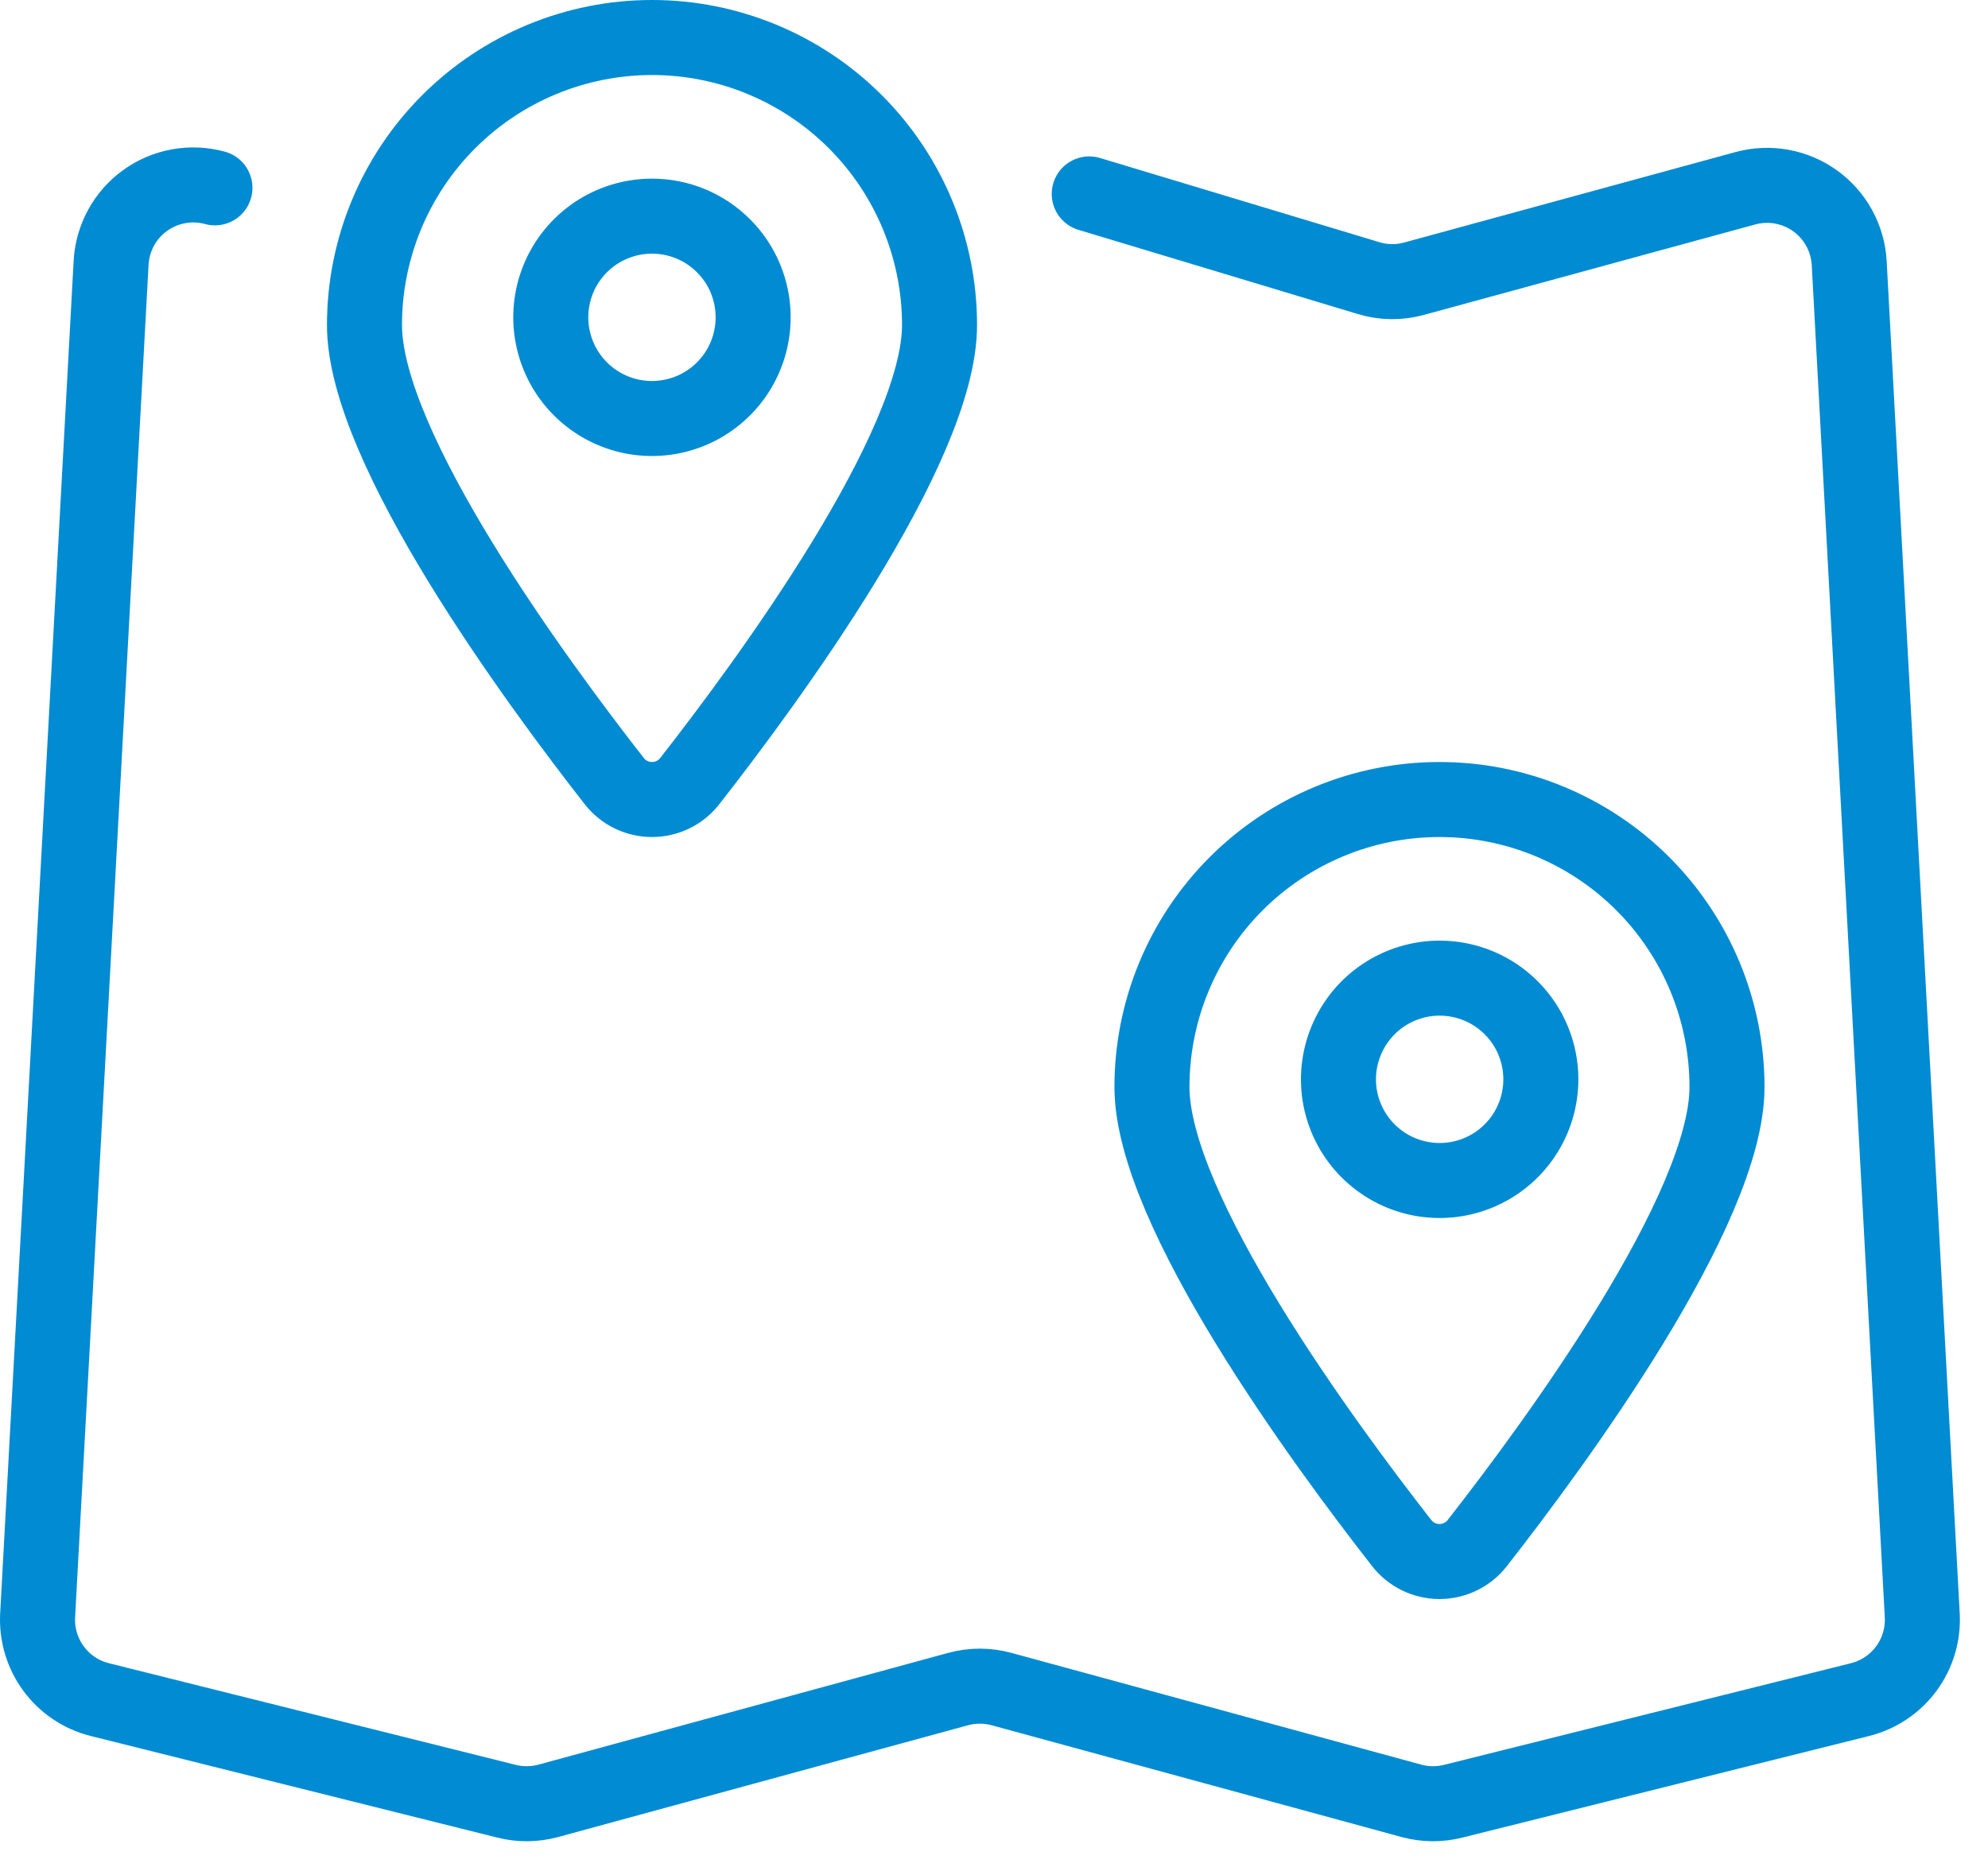
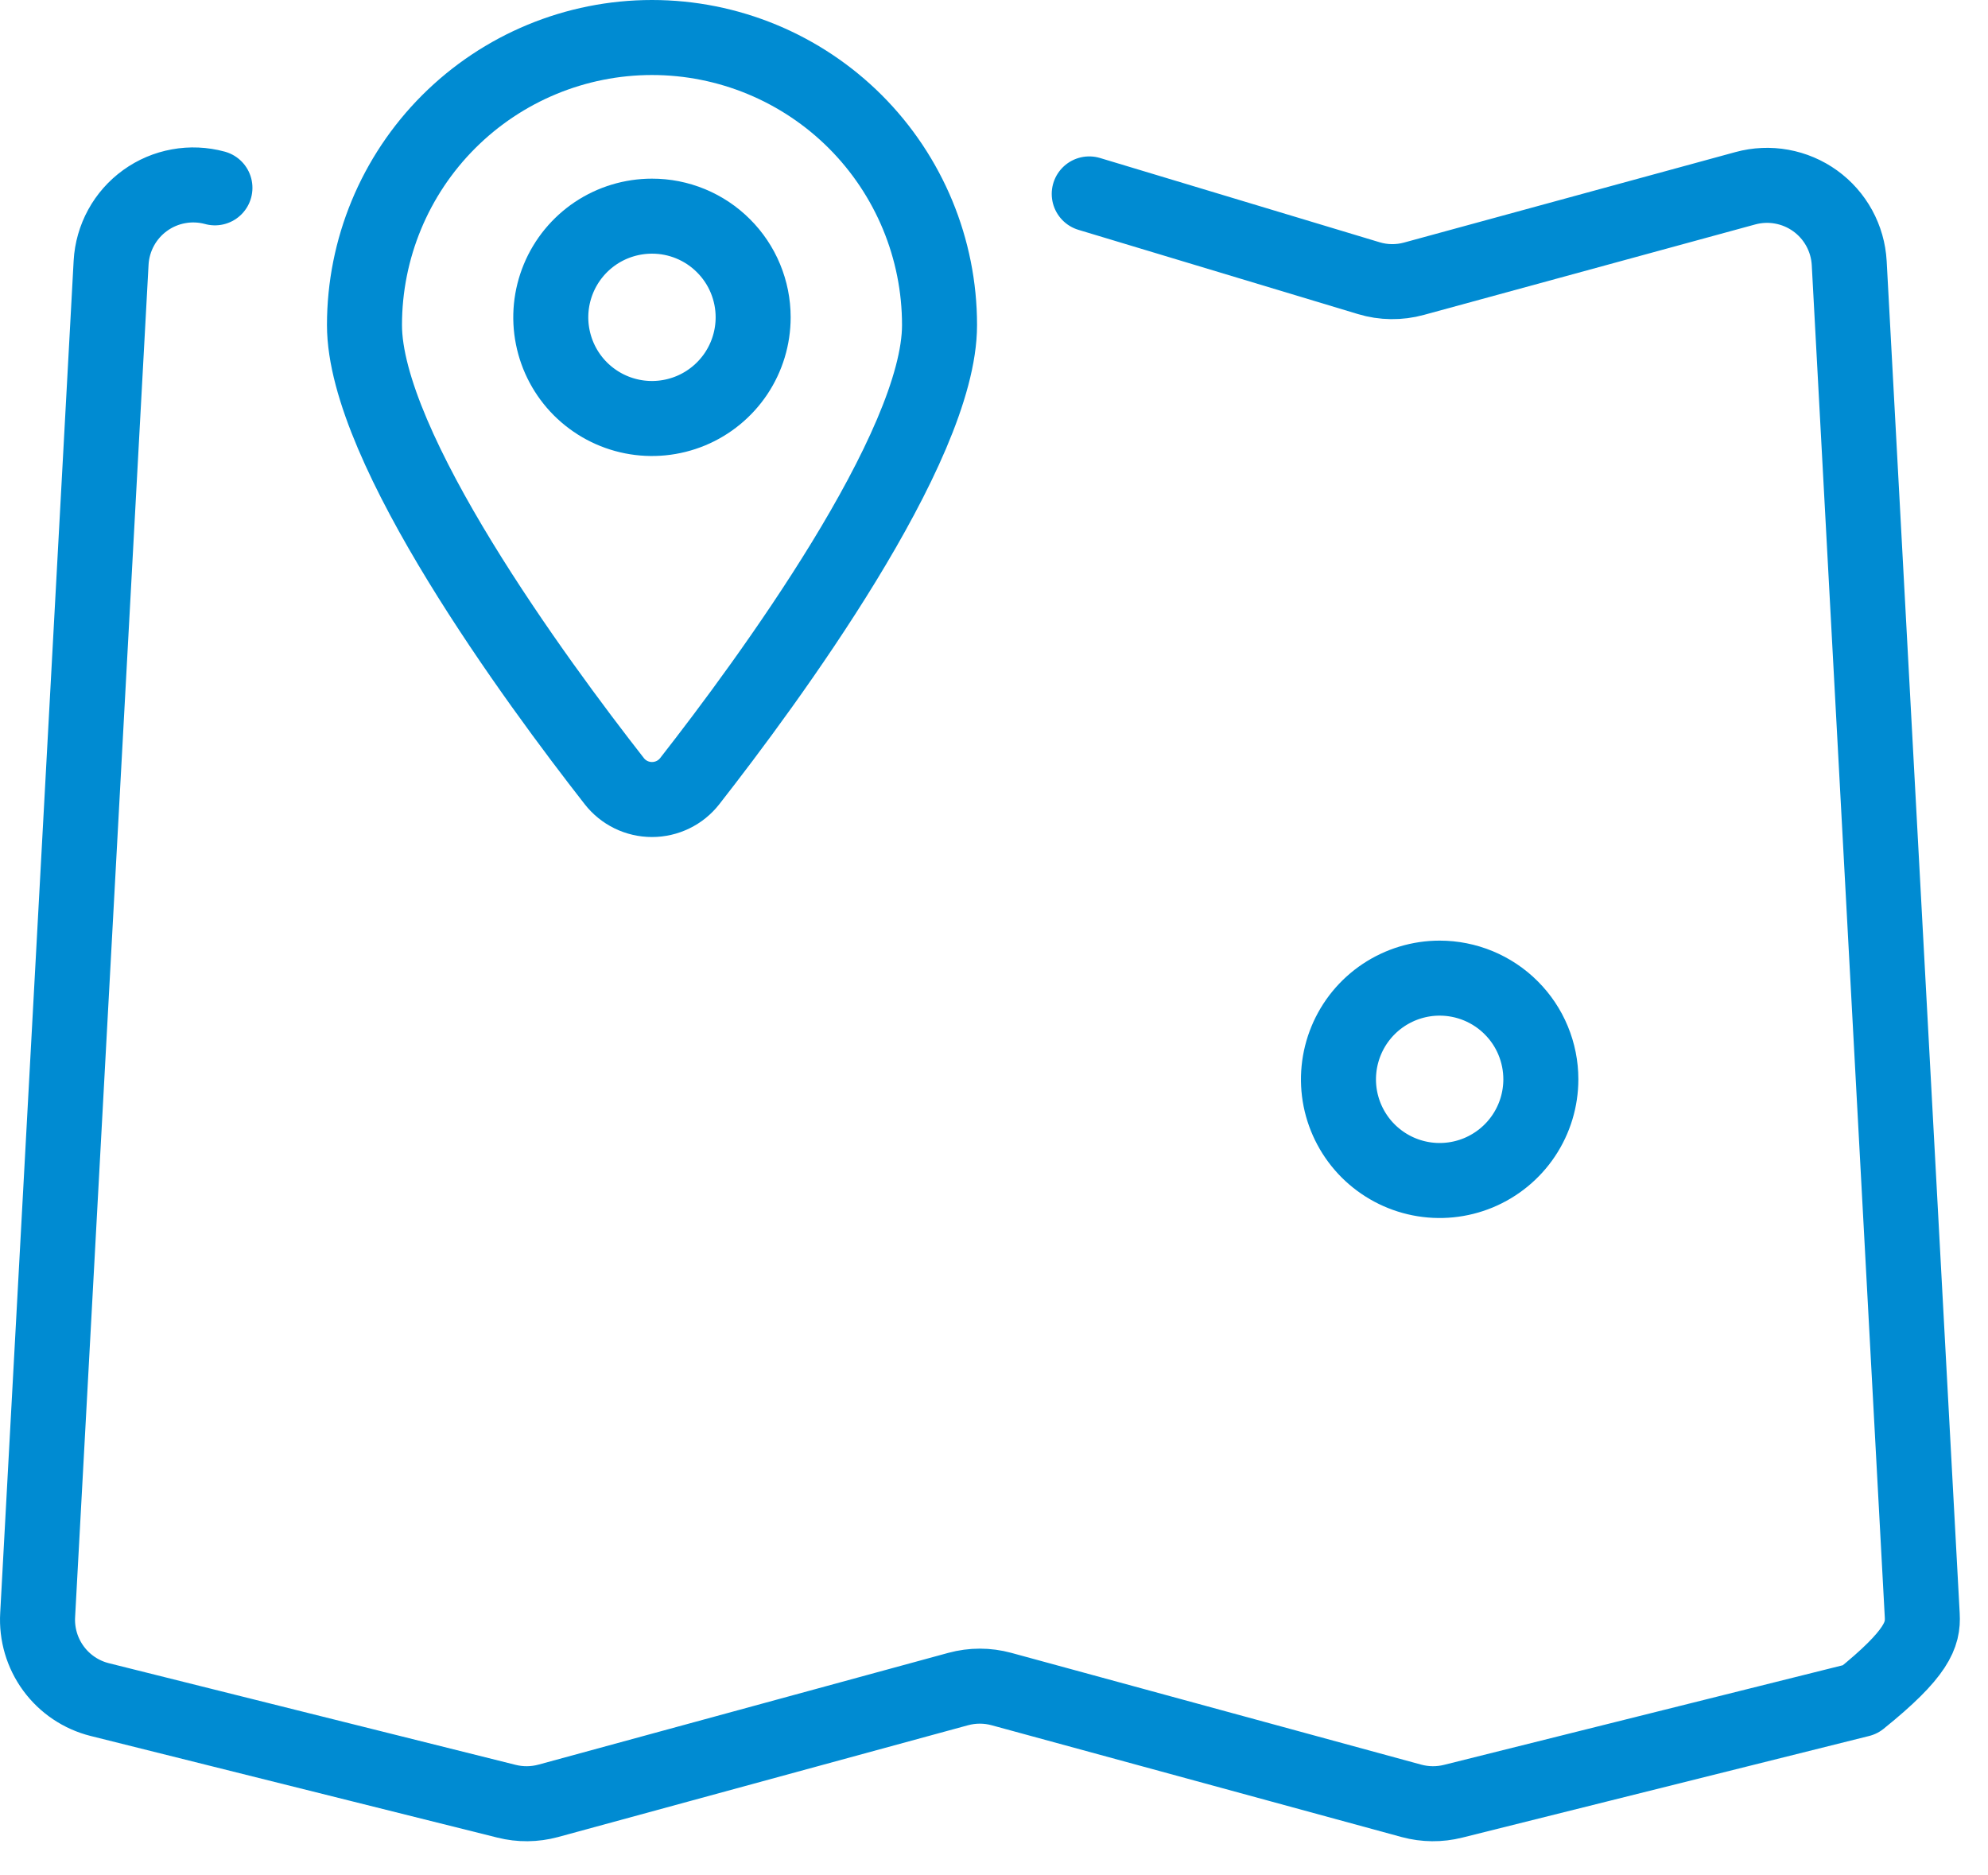
<svg xmlns="http://www.w3.org/2000/svg" width="53" height="50" viewBox="0 0 53 50" fill="none">
-   <path d="M5.73 5.008C5.414 4.922 5.083 4.907 4.761 4.966C4.439 5.024 4.135 5.153 3.869 5.345C3.604 5.536 3.385 5.784 3.228 6.071C3.071 6.359 2.98 6.677 2.962 7.004L1.004 43.056C0.974 43.566 1.123 44.071 1.425 44.483C1.727 44.895 2.164 45.189 2.66 45.313L13.504 48.023C13.868 48.115 14.251 48.111 14.614 48.013L25.545 45.032C25.923 44.929 26.321 44.929 26.699 45.032L37.631 48.013C37.994 48.111 38.376 48.115 38.741 48.023L49.589 45.313C50.083 45.189 50.519 44.898 50.822 44.488C51.124 44.078 51.275 43.576 51.247 43.067L49.3 7.015C49.282 6.688 49.191 6.369 49.034 6.082C48.877 5.795 48.658 5.547 48.393 5.356C48.127 5.164 47.822 5.035 47.501 4.977C47.179 4.918 46.848 4.933 46.532 5.019L37.697 7.431C37.301 7.54 36.883 7.535 36.491 7.416L29.039 5.17" stroke="#008BD2" stroke-width="2" stroke-linecap="round" stroke-linejoin="round" />
-   <path d="M38.377 21.316C40.41 21.316 42.359 22.124 43.797 23.561C45.234 24.999 46.042 26.948 46.042 28.982C46.042 32.254 41.463 38.482 39.383 41.141C39.264 41.294 39.111 41.417 38.937 41.502C38.762 41.587 38.571 41.632 38.377 41.632C38.182 41.632 37.991 41.587 37.816 41.502C37.642 41.417 37.489 41.294 37.37 41.141C35.29 38.48 30.711 32.254 30.711 28.982C30.711 26.948 31.518 24.999 32.956 23.561C34.394 22.124 36.343 21.316 38.377 21.316Z" stroke="#008BD2" stroke-width="2" stroke-linecap="round" stroke-linejoin="round" />
+   <path d="M5.73 5.008C5.414 4.922 5.083 4.907 4.761 4.966C4.439 5.024 4.135 5.153 3.869 5.345C3.604 5.536 3.385 5.784 3.228 6.071C3.071 6.359 2.98 6.677 2.962 7.004L1.004 43.056C0.974 43.566 1.123 44.071 1.425 44.483C1.727 44.895 2.164 45.189 2.66 45.313L13.504 48.023C13.868 48.115 14.251 48.111 14.614 48.013L25.545 45.032C25.923 44.929 26.321 44.929 26.699 45.032L37.631 48.013C37.994 48.111 38.376 48.115 38.741 48.023L49.589 45.313C51.124 44.078 51.275 43.576 51.247 43.067L49.3 7.015C49.282 6.688 49.191 6.369 49.034 6.082C48.877 5.795 48.658 5.547 48.393 5.356C48.127 5.164 47.822 5.035 47.501 4.977C47.179 4.918 46.848 4.933 46.532 5.019L37.697 7.431C37.301 7.54 36.883 7.535 36.491 7.416L29.039 5.17" stroke="#008BD2" stroke-width="2" stroke-linecap="round" stroke-linejoin="round" />
  <path d="M17.382 1C19.415 1 21.365 1.808 22.803 3.245C24.24 4.683 25.048 6.633 25.048 8.666C25.048 11.938 20.469 18.166 18.389 20.825C18.27 20.978 18.117 21.102 17.942 21.187C17.768 21.272 17.576 21.316 17.382 21.316C17.188 21.316 16.997 21.272 16.822 21.187C16.648 21.102 16.495 20.978 16.376 20.825C14.296 18.164 9.717 11.938 9.717 8.666C9.717 6.633 10.524 4.683 11.962 3.245C13.4 1.808 15.349 1 17.382 1Z" stroke="#008BD2" stroke-width="2" stroke-linecap="round" stroke-linejoin="round" />
  <path d="M41.079 28.774C41.079 29.308 40.921 29.83 40.625 30.273C40.329 30.717 39.907 31.063 39.414 31.268C38.922 31.472 38.379 31.526 37.856 31.422C37.332 31.318 36.852 31.061 36.474 30.684C36.097 30.307 35.84 29.826 35.735 29.303C35.631 28.78 35.685 28.237 35.889 27.744C36.093 27.251 36.438 26.83 36.882 26.533C37.326 26.237 37.847 26.078 38.381 26.078C38.735 26.078 39.086 26.148 39.413 26.283C39.74 26.419 40.038 26.617 40.288 26.868C40.539 27.118 40.738 27.415 40.873 27.742C41.009 28.07 41.079 28.42 41.079 28.774Z" stroke="#008BD2" stroke-width="2" stroke-linecap="round" stroke-linejoin="round" />
  <path d="M20.079 8.458C20.079 8.992 19.921 9.514 19.625 9.958C19.329 10.401 18.907 10.748 18.415 10.952C17.922 11.156 17.379 11.21 16.856 11.106C16.332 11.002 15.852 10.745 15.474 10.368C15.097 9.991 14.84 9.51 14.736 8.987C14.631 8.464 14.685 7.921 14.889 7.428C15.093 6.935 15.439 6.514 15.882 6.217C16.326 5.921 16.848 5.763 17.381 5.763C17.735 5.762 18.086 5.832 18.413 5.967C18.741 6.103 19.038 6.301 19.288 6.552C19.539 6.802 19.738 7.099 19.873 7.426C20.009 7.754 20.079 8.104 20.079 8.458Z" stroke="#008BD2" stroke-width="2" stroke-linecap="round" stroke-linejoin="round" />
</svg>